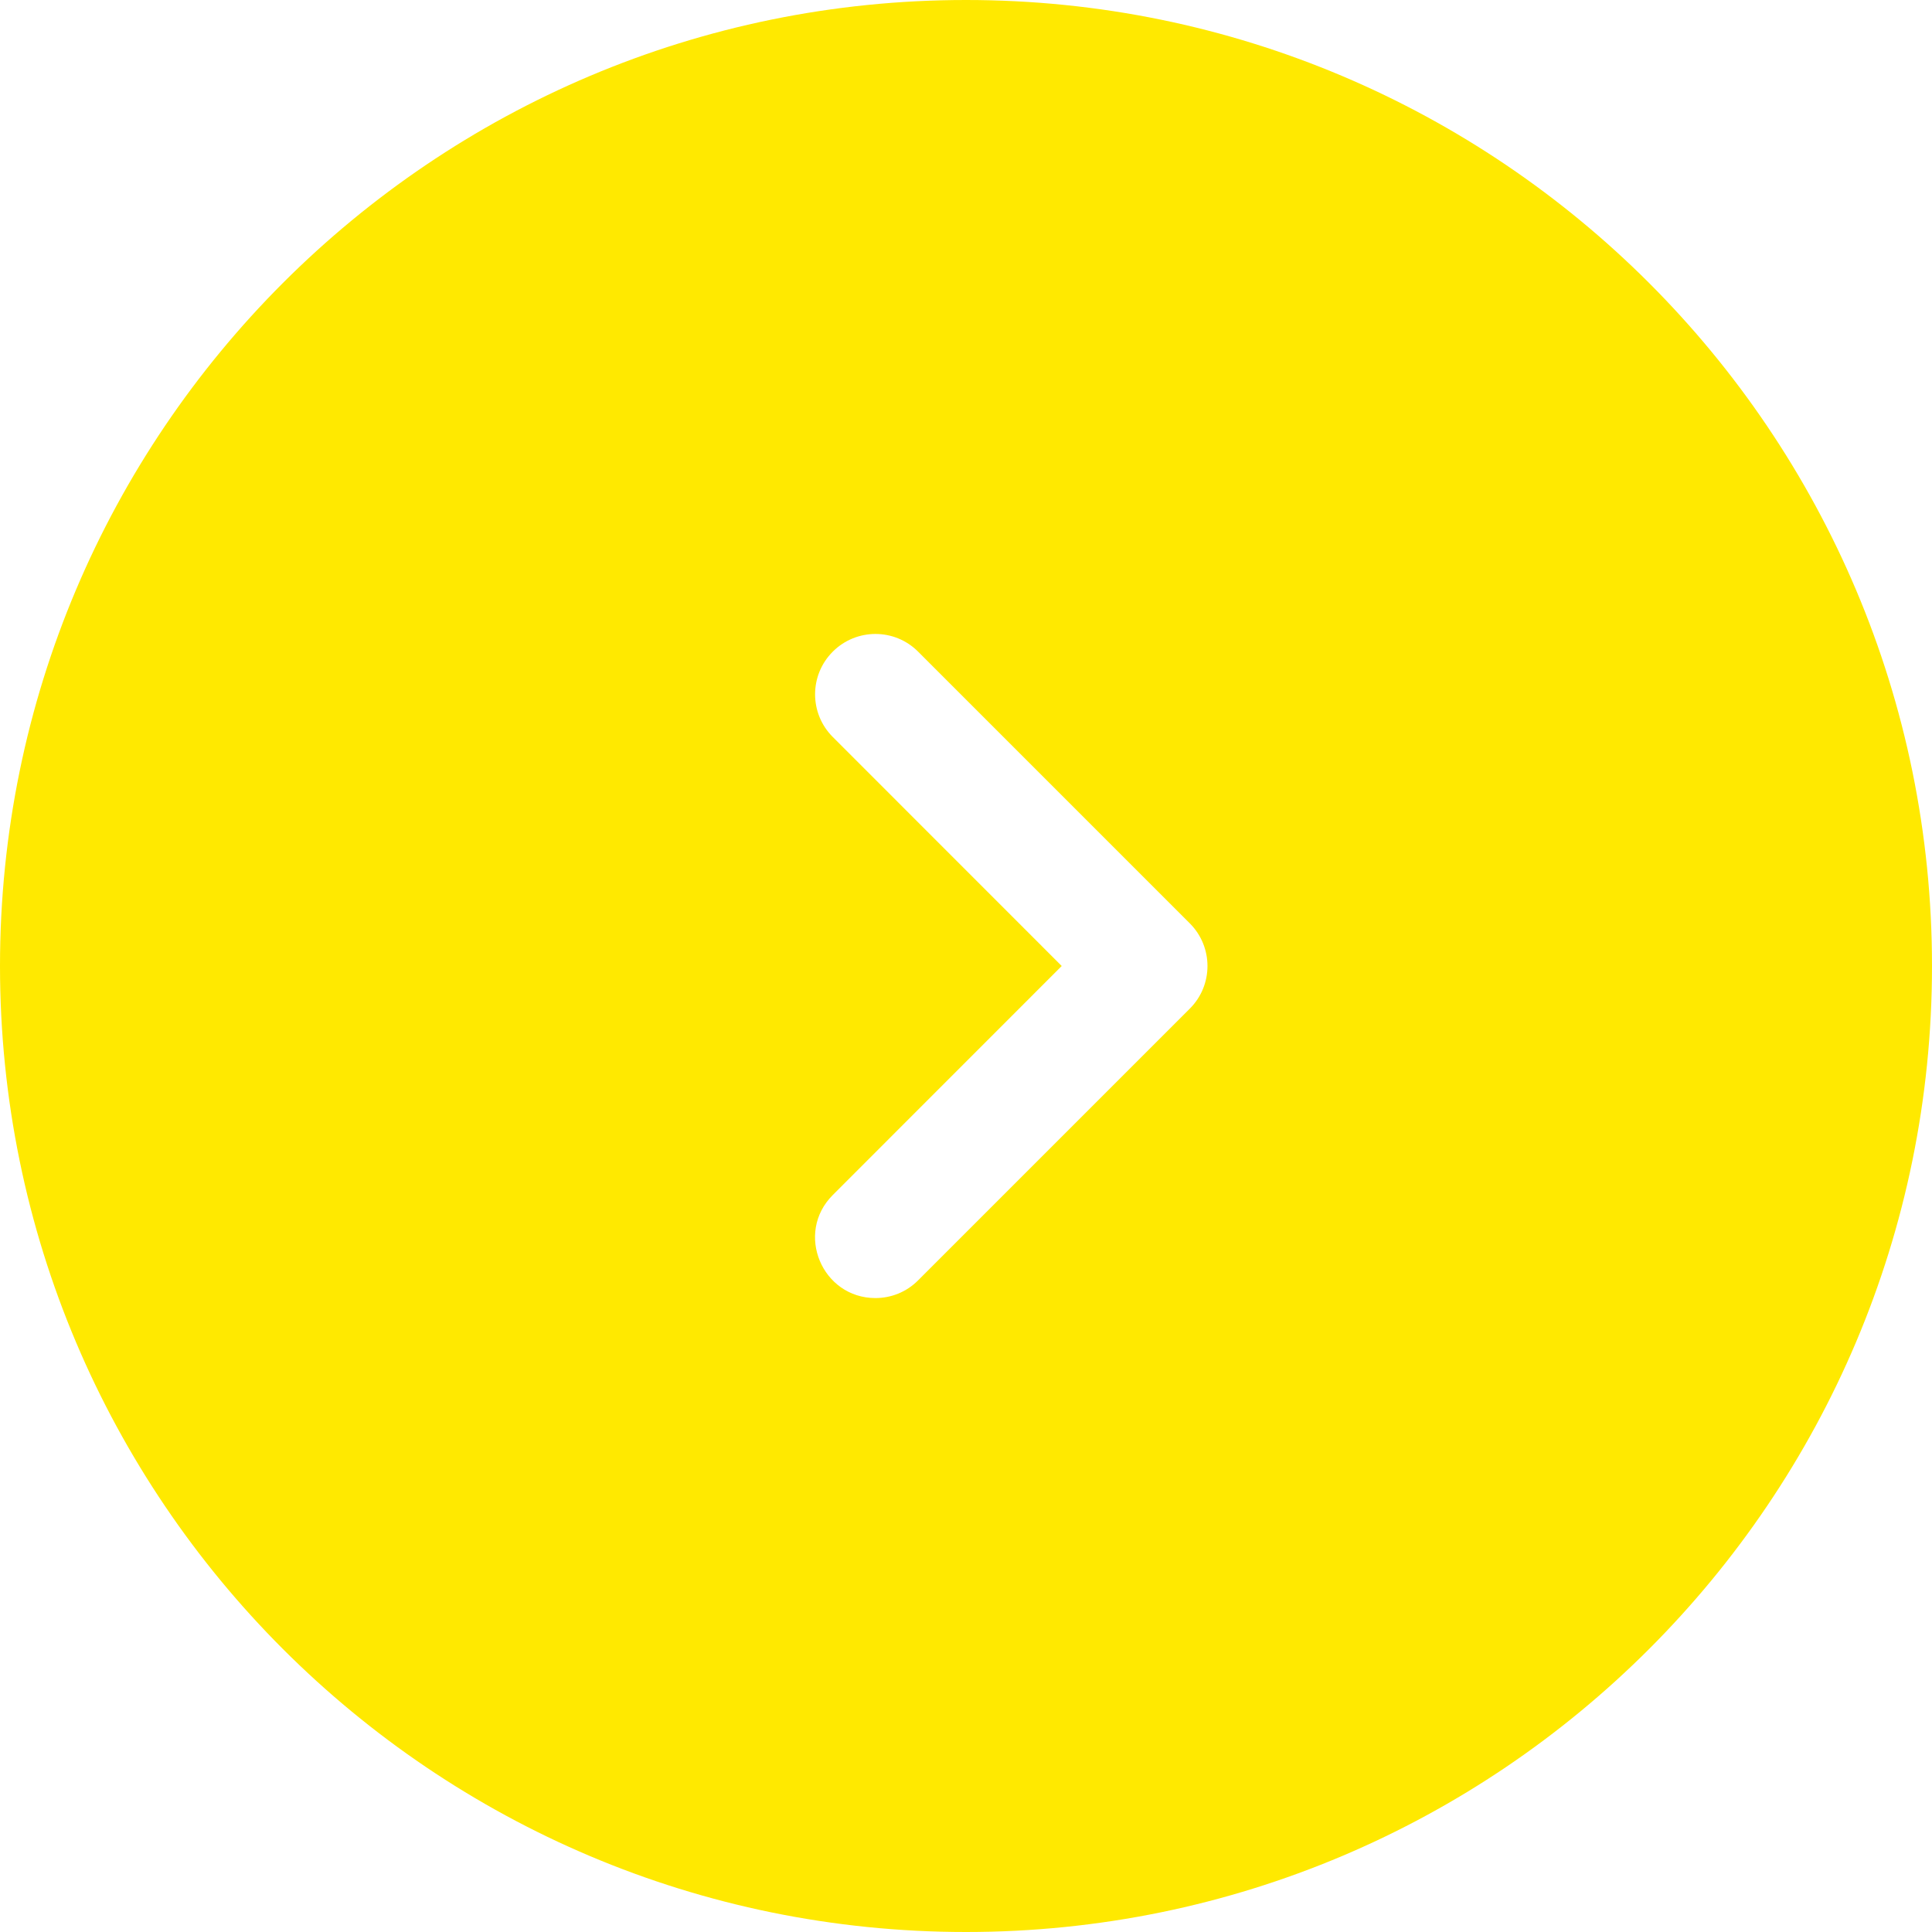
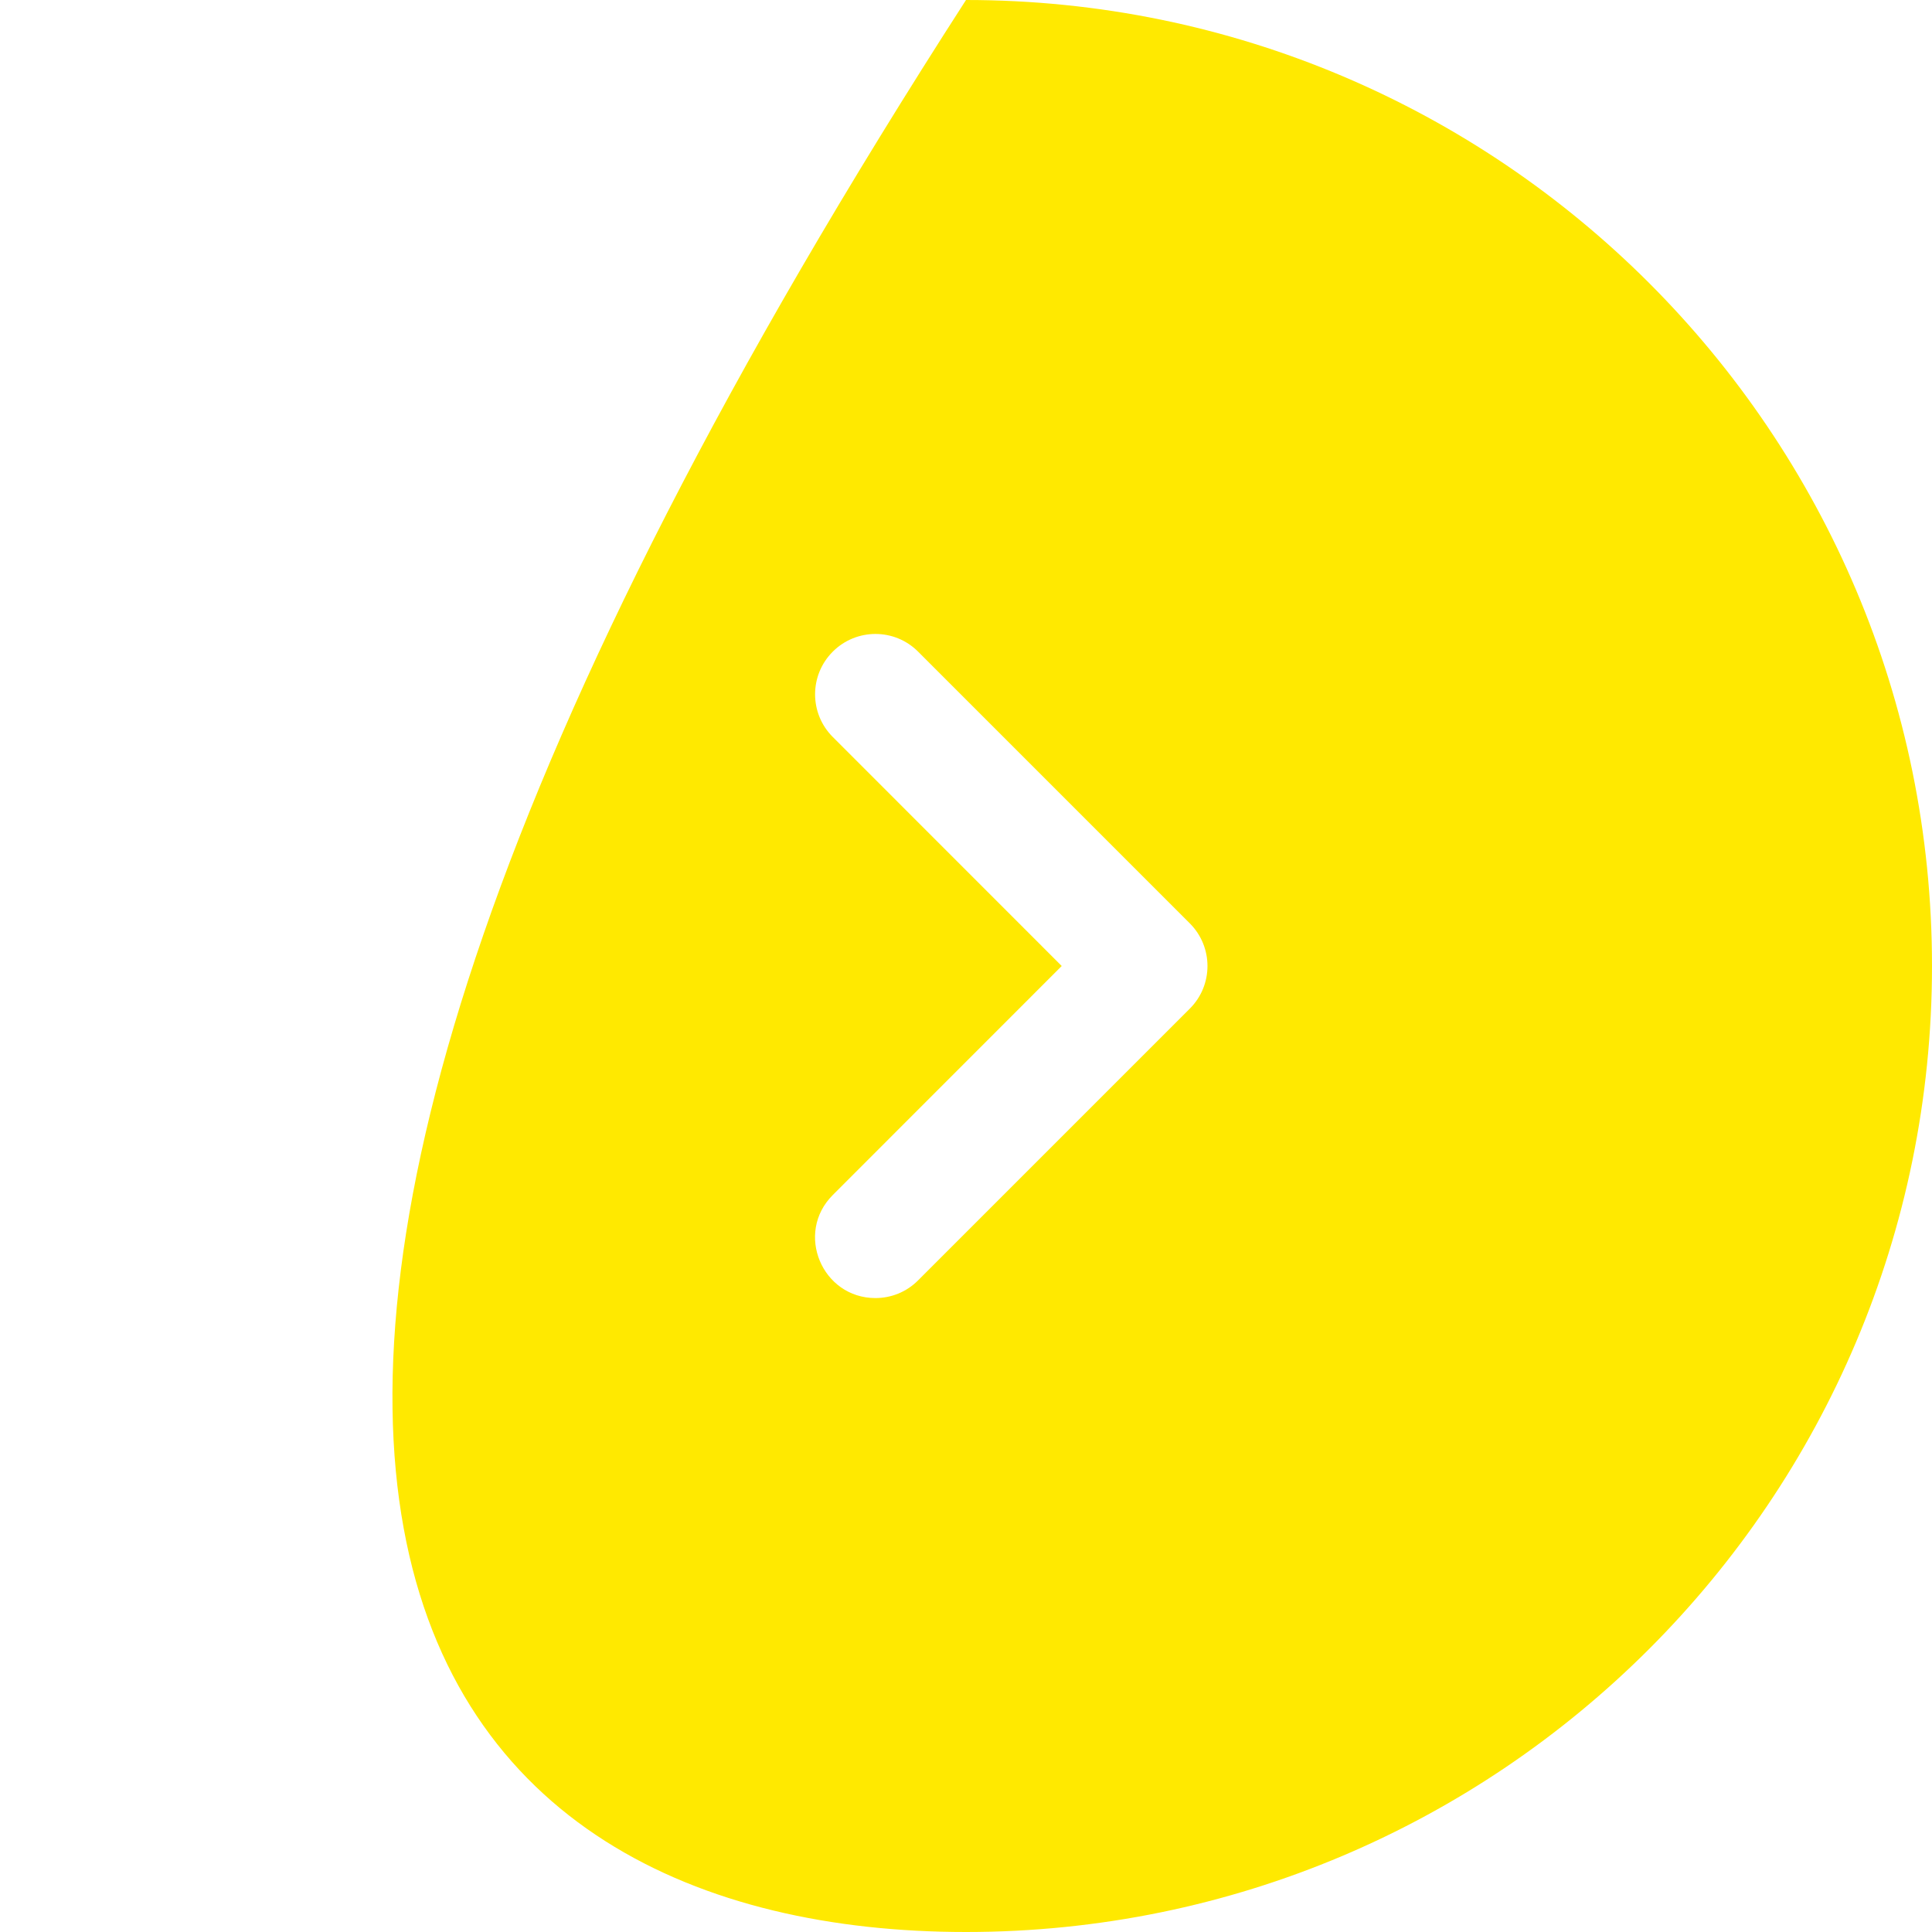
<svg xmlns="http://www.w3.org/2000/svg" width="24" height="24" viewBox="0 0 24 24" fill="none">
-   <path d="M12 0C5.373 0 0 5.373 0 12C0 18.627 5.373 24 12 24C18.627 24 24 18.627 24 12C24 5.373 18.627 0 12 0ZM14.78 12.53L11.405 15.905C11.259 16.052 11.067 16.125 10.875 16.125C10.213 16.125 9.871 15.319 10.345 14.845L13.189 12L10.345 9.155C10.052 8.862 10.052 8.388 10.345 8.095C10.638 7.802 11.113 7.802 11.405 8.095L14.78 11.47C15.073 11.763 15.073 12.238 14.78 12.53Z" fill="#FFE900" />
+   <path d="M12 0C0 18.627 5.373 24 12 24C18.627 24 24 18.627 24 12C24 5.373 18.627 0 12 0ZM14.78 12.53L11.405 15.905C11.259 16.052 11.067 16.125 10.875 16.125C10.213 16.125 9.871 15.319 10.345 14.845L13.189 12L10.345 9.155C10.052 8.862 10.052 8.388 10.345 8.095C10.638 7.802 11.113 7.802 11.405 8.095L14.78 11.47C15.073 11.763 15.073 12.238 14.78 12.53Z" fill="#FFE900" />
</svg>